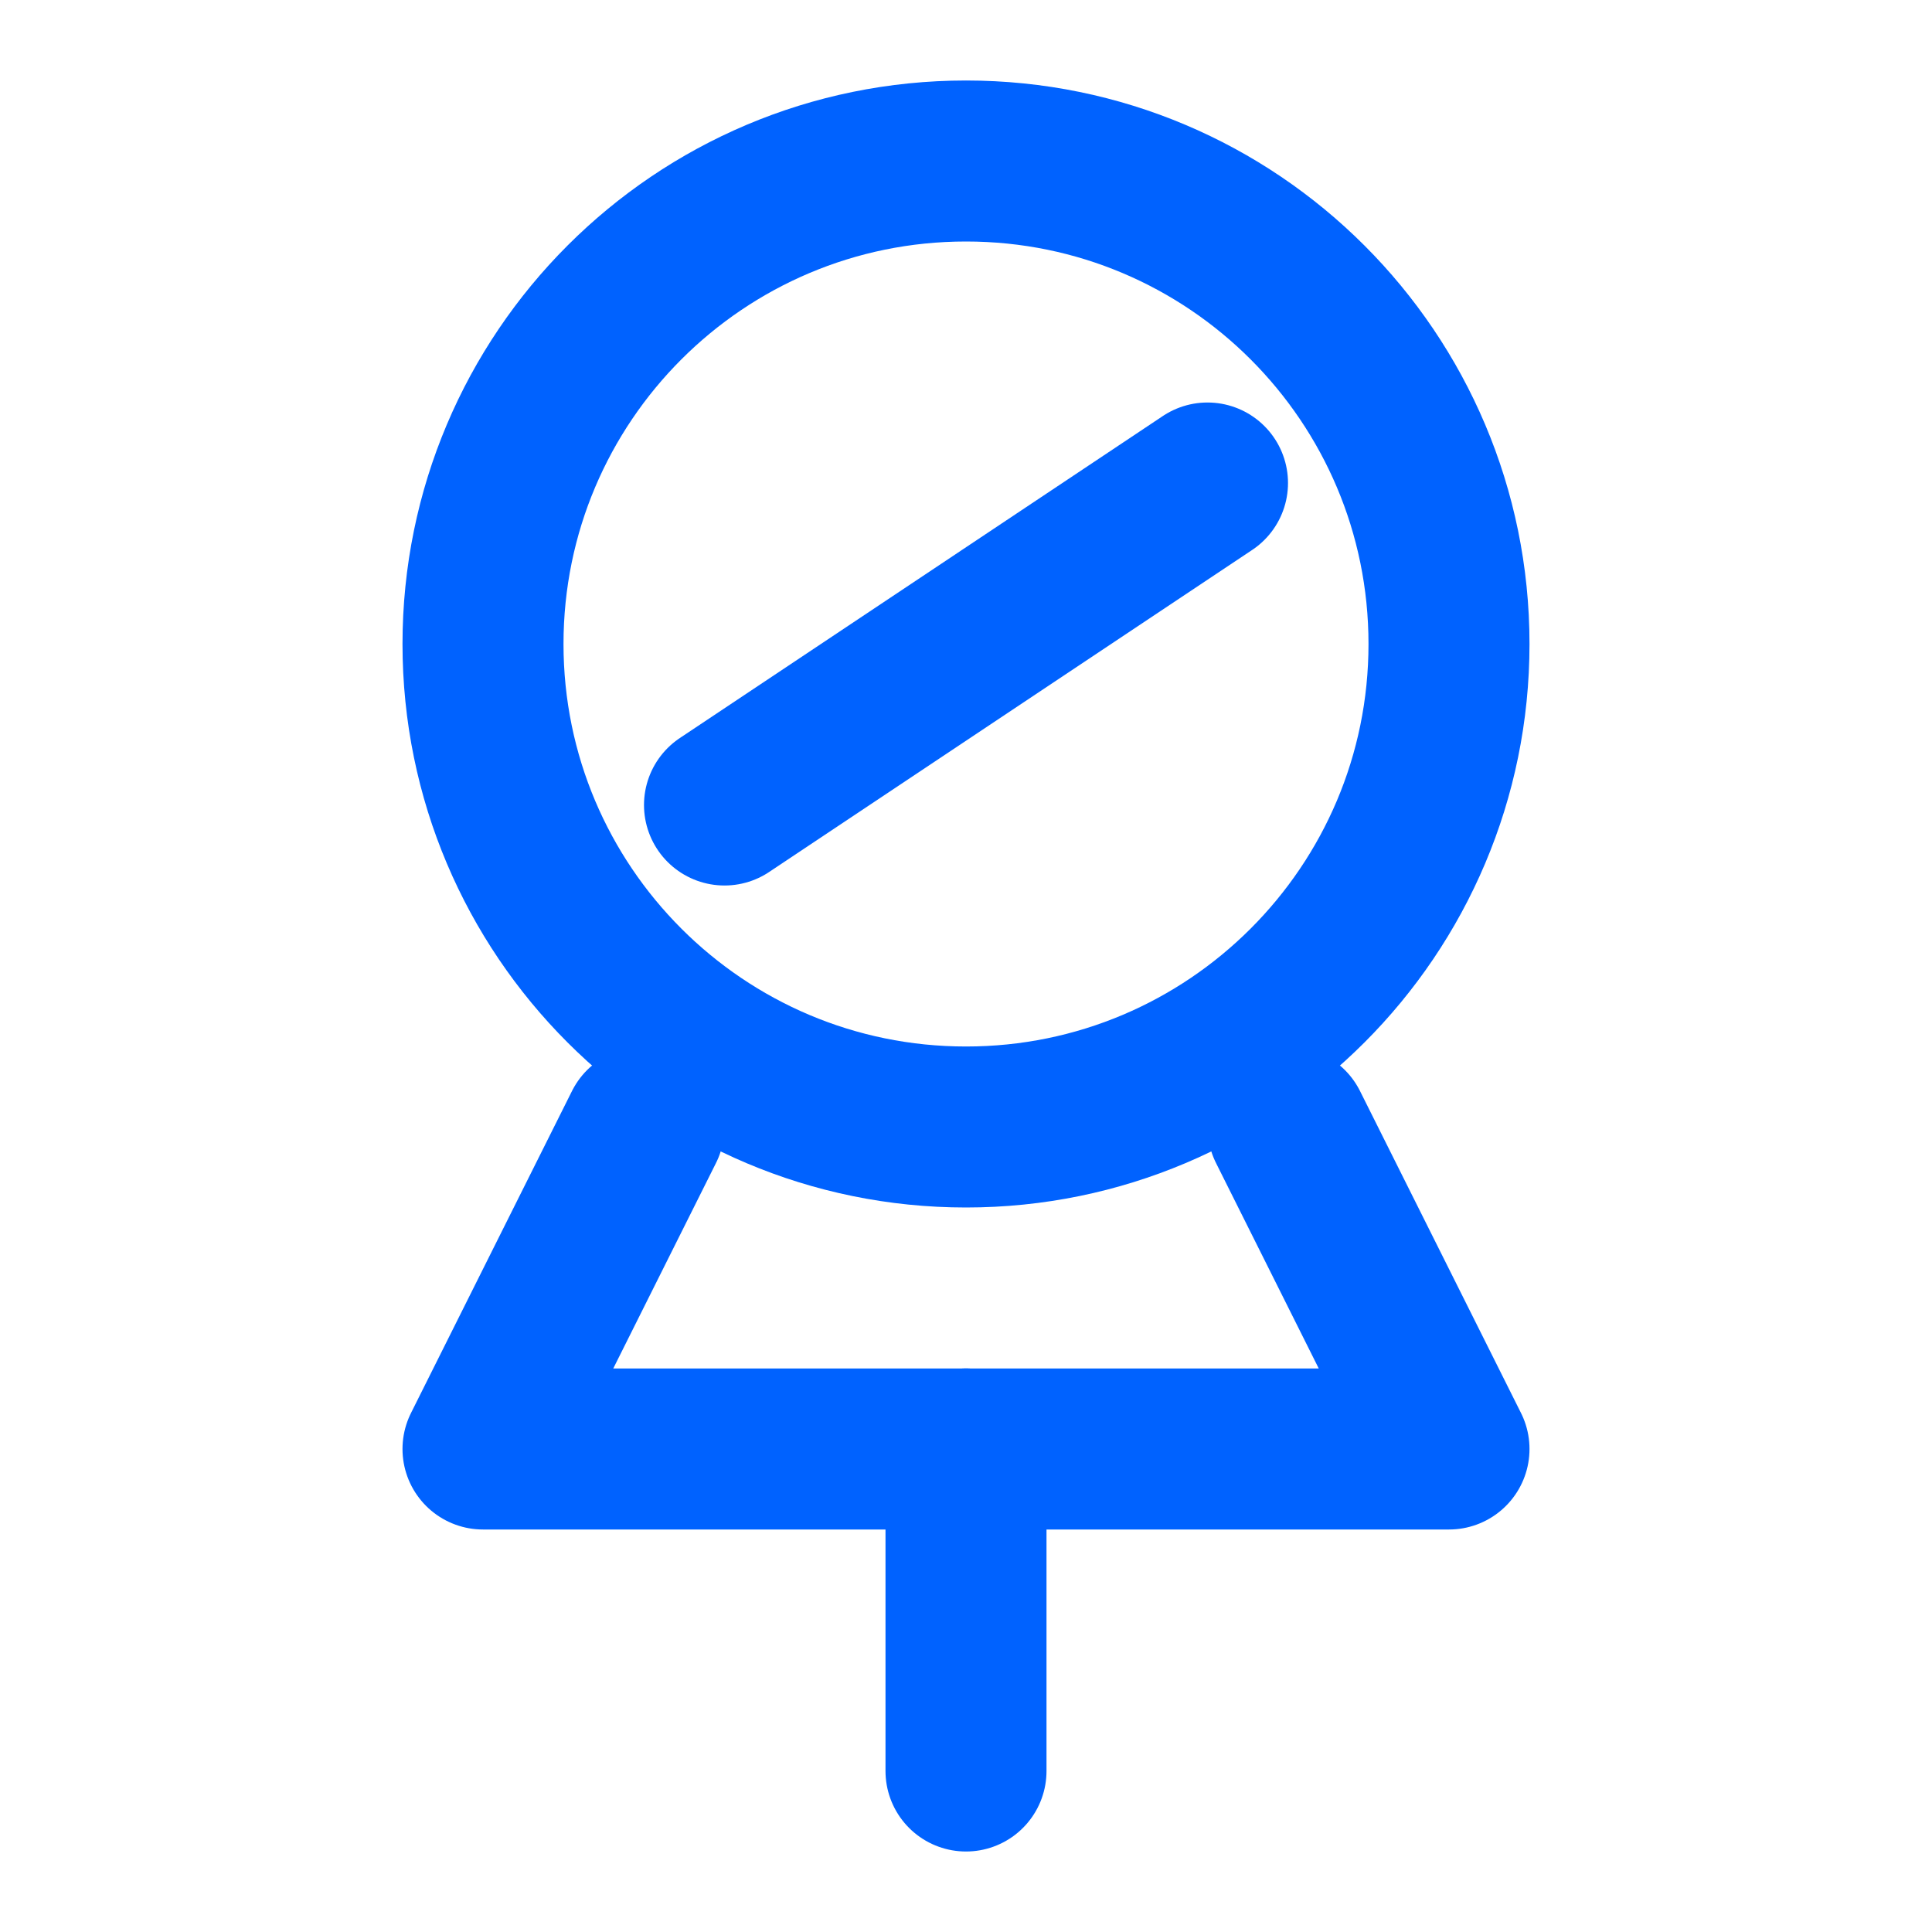
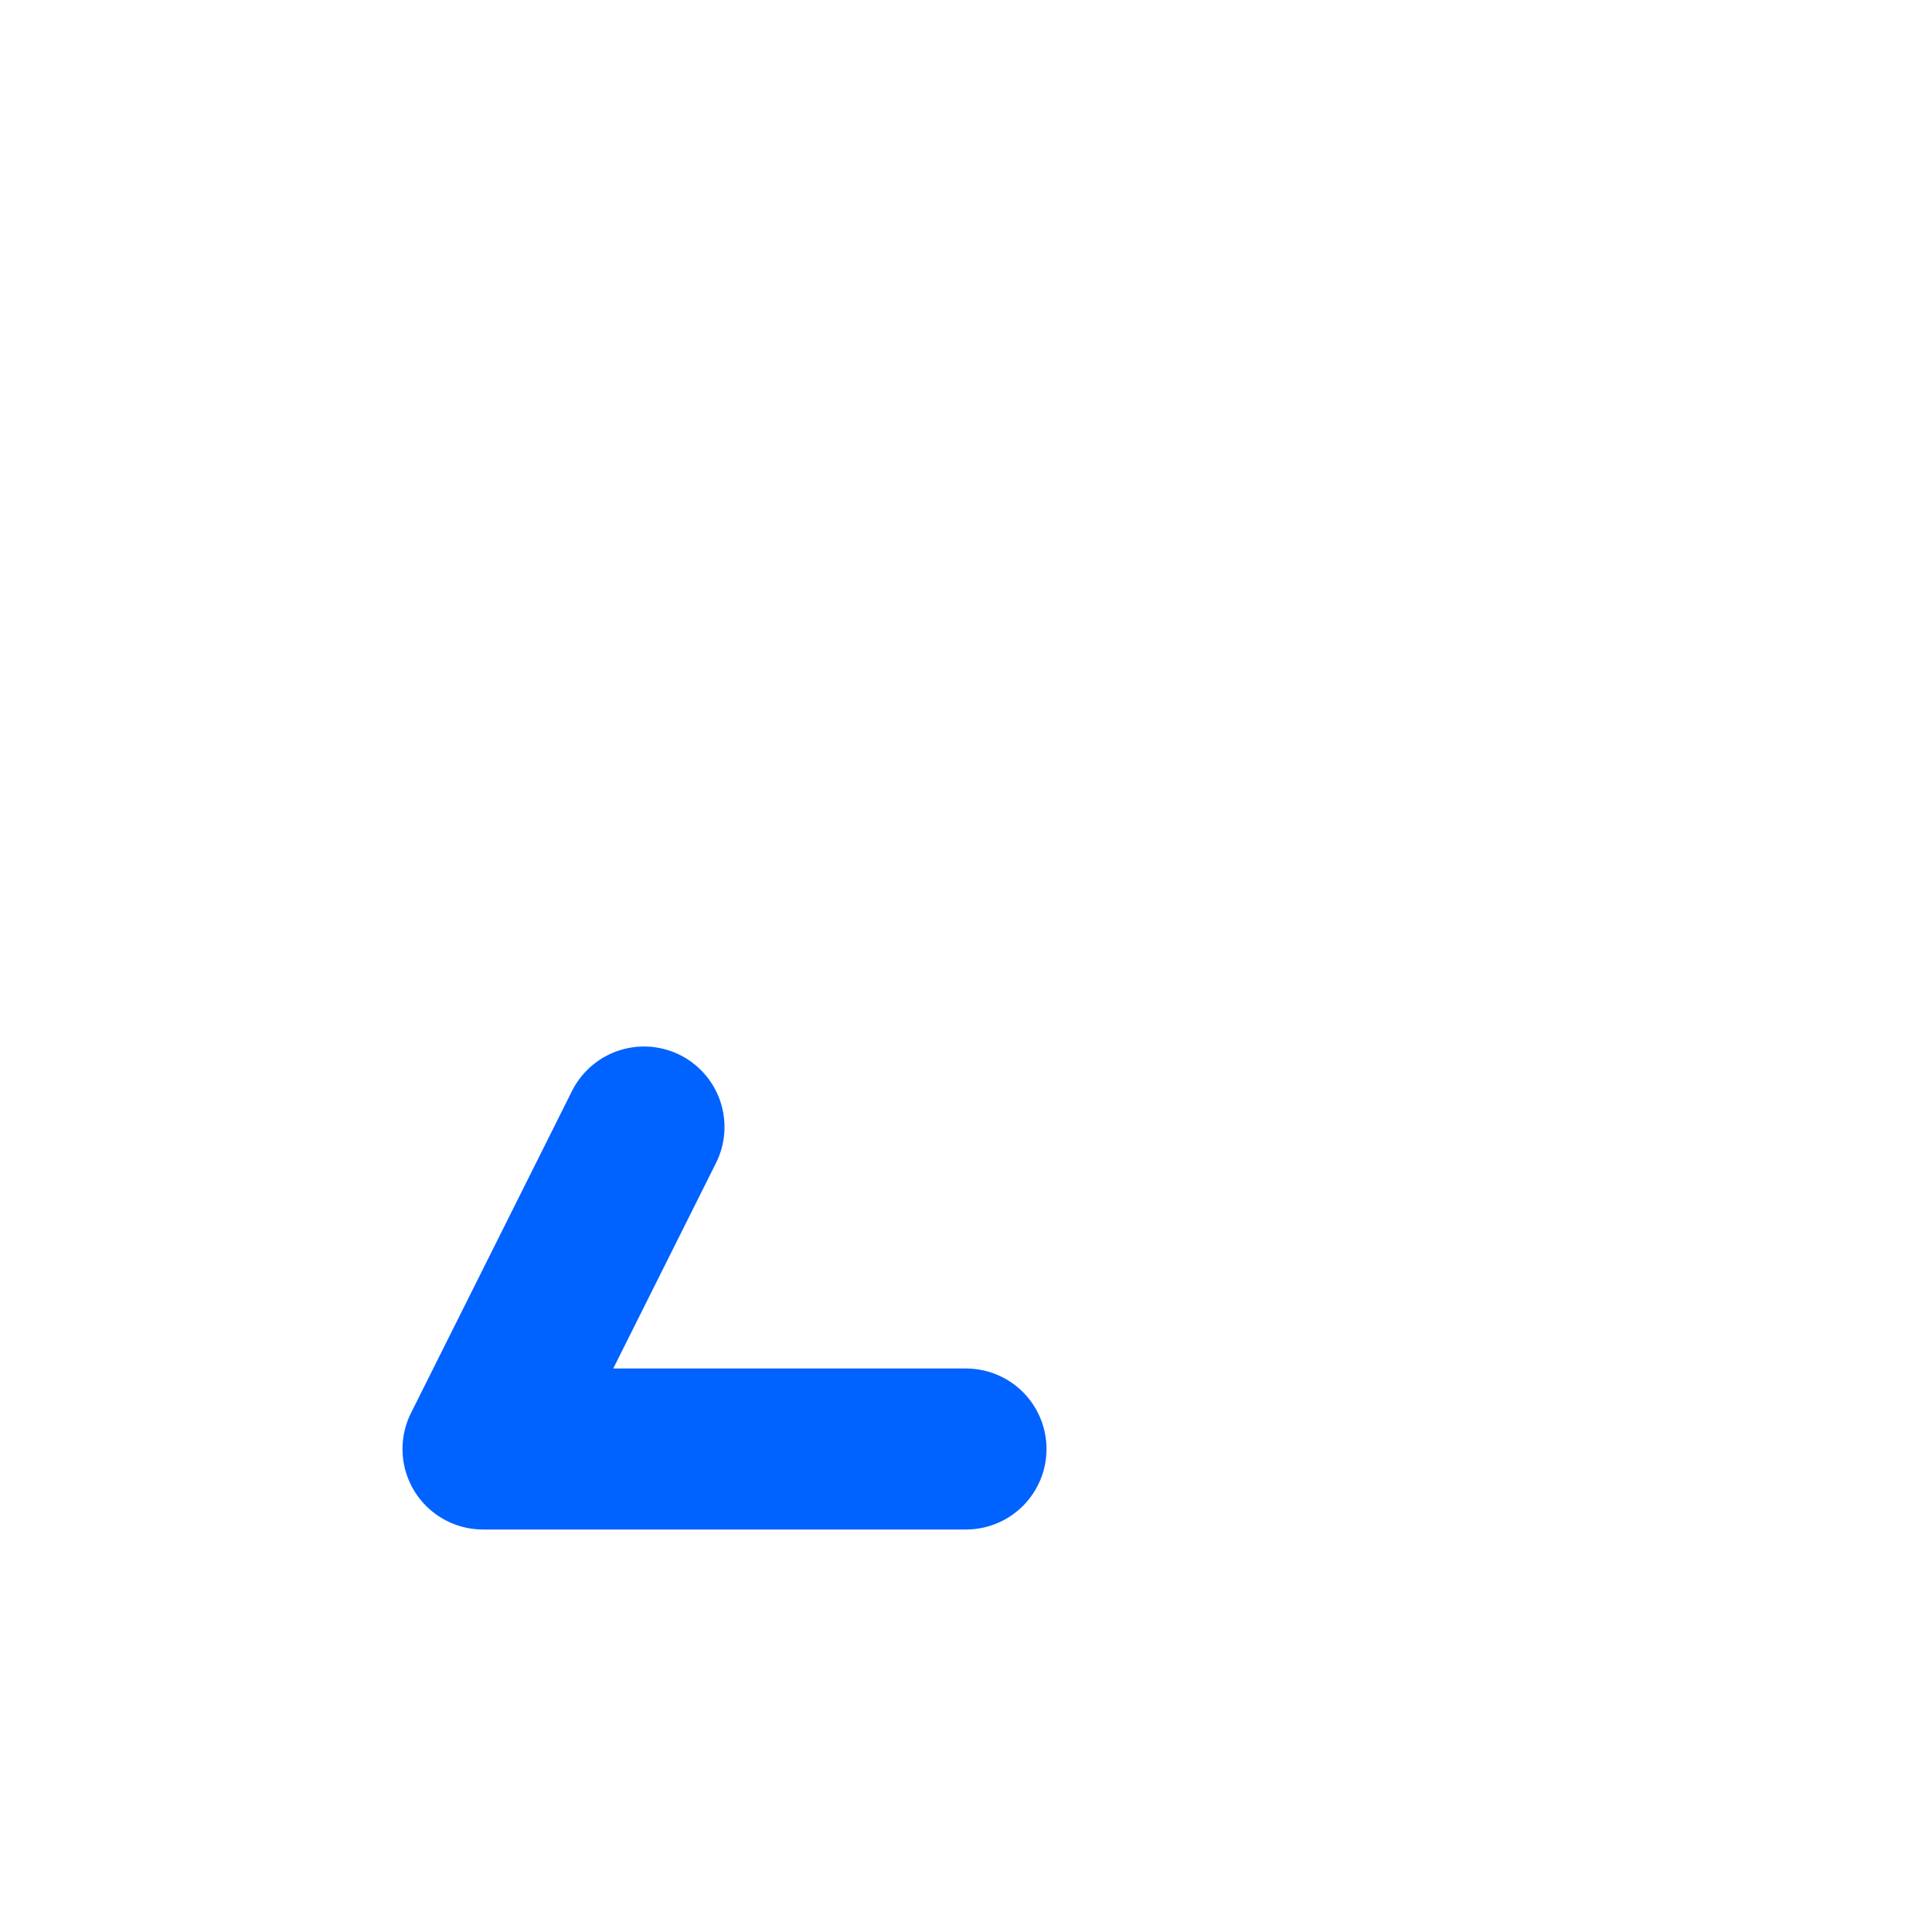
<svg xmlns="http://www.w3.org/2000/svg" width="24" height="24" viewBox="0 0 24 24" fill="none">
-   <path d="M12 14C15.314 14 18 11.314 18 8C18 4.686 15.314 2 12 2C8.686 2 6 4.686 6 8C6 11.314 8.686 14 12 14Z" stroke="#0062FF" stroke-width="2" stroke-linecap="round" stroke-linejoin="round" />
-   <path d="M16 14L18 18H12" stroke="#0062FF" stroke-width="2" stroke-linecap="round" stroke-linejoin="round" />
  <path d="M8 14L6 18H12" stroke="#0062FF" stroke-width="2" stroke-linecap="round" stroke-linejoin="round" />
-   <path d="M12 18V22" stroke="#0062FF" stroke-width="2" stroke-linecap="round" stroke-linejoin="round" />
-   <path d="M15 6L9 10" stroke="#0062FF" stroke-width="2" stroke-linecap="round" stroke-linejoin="round" />
</svg>